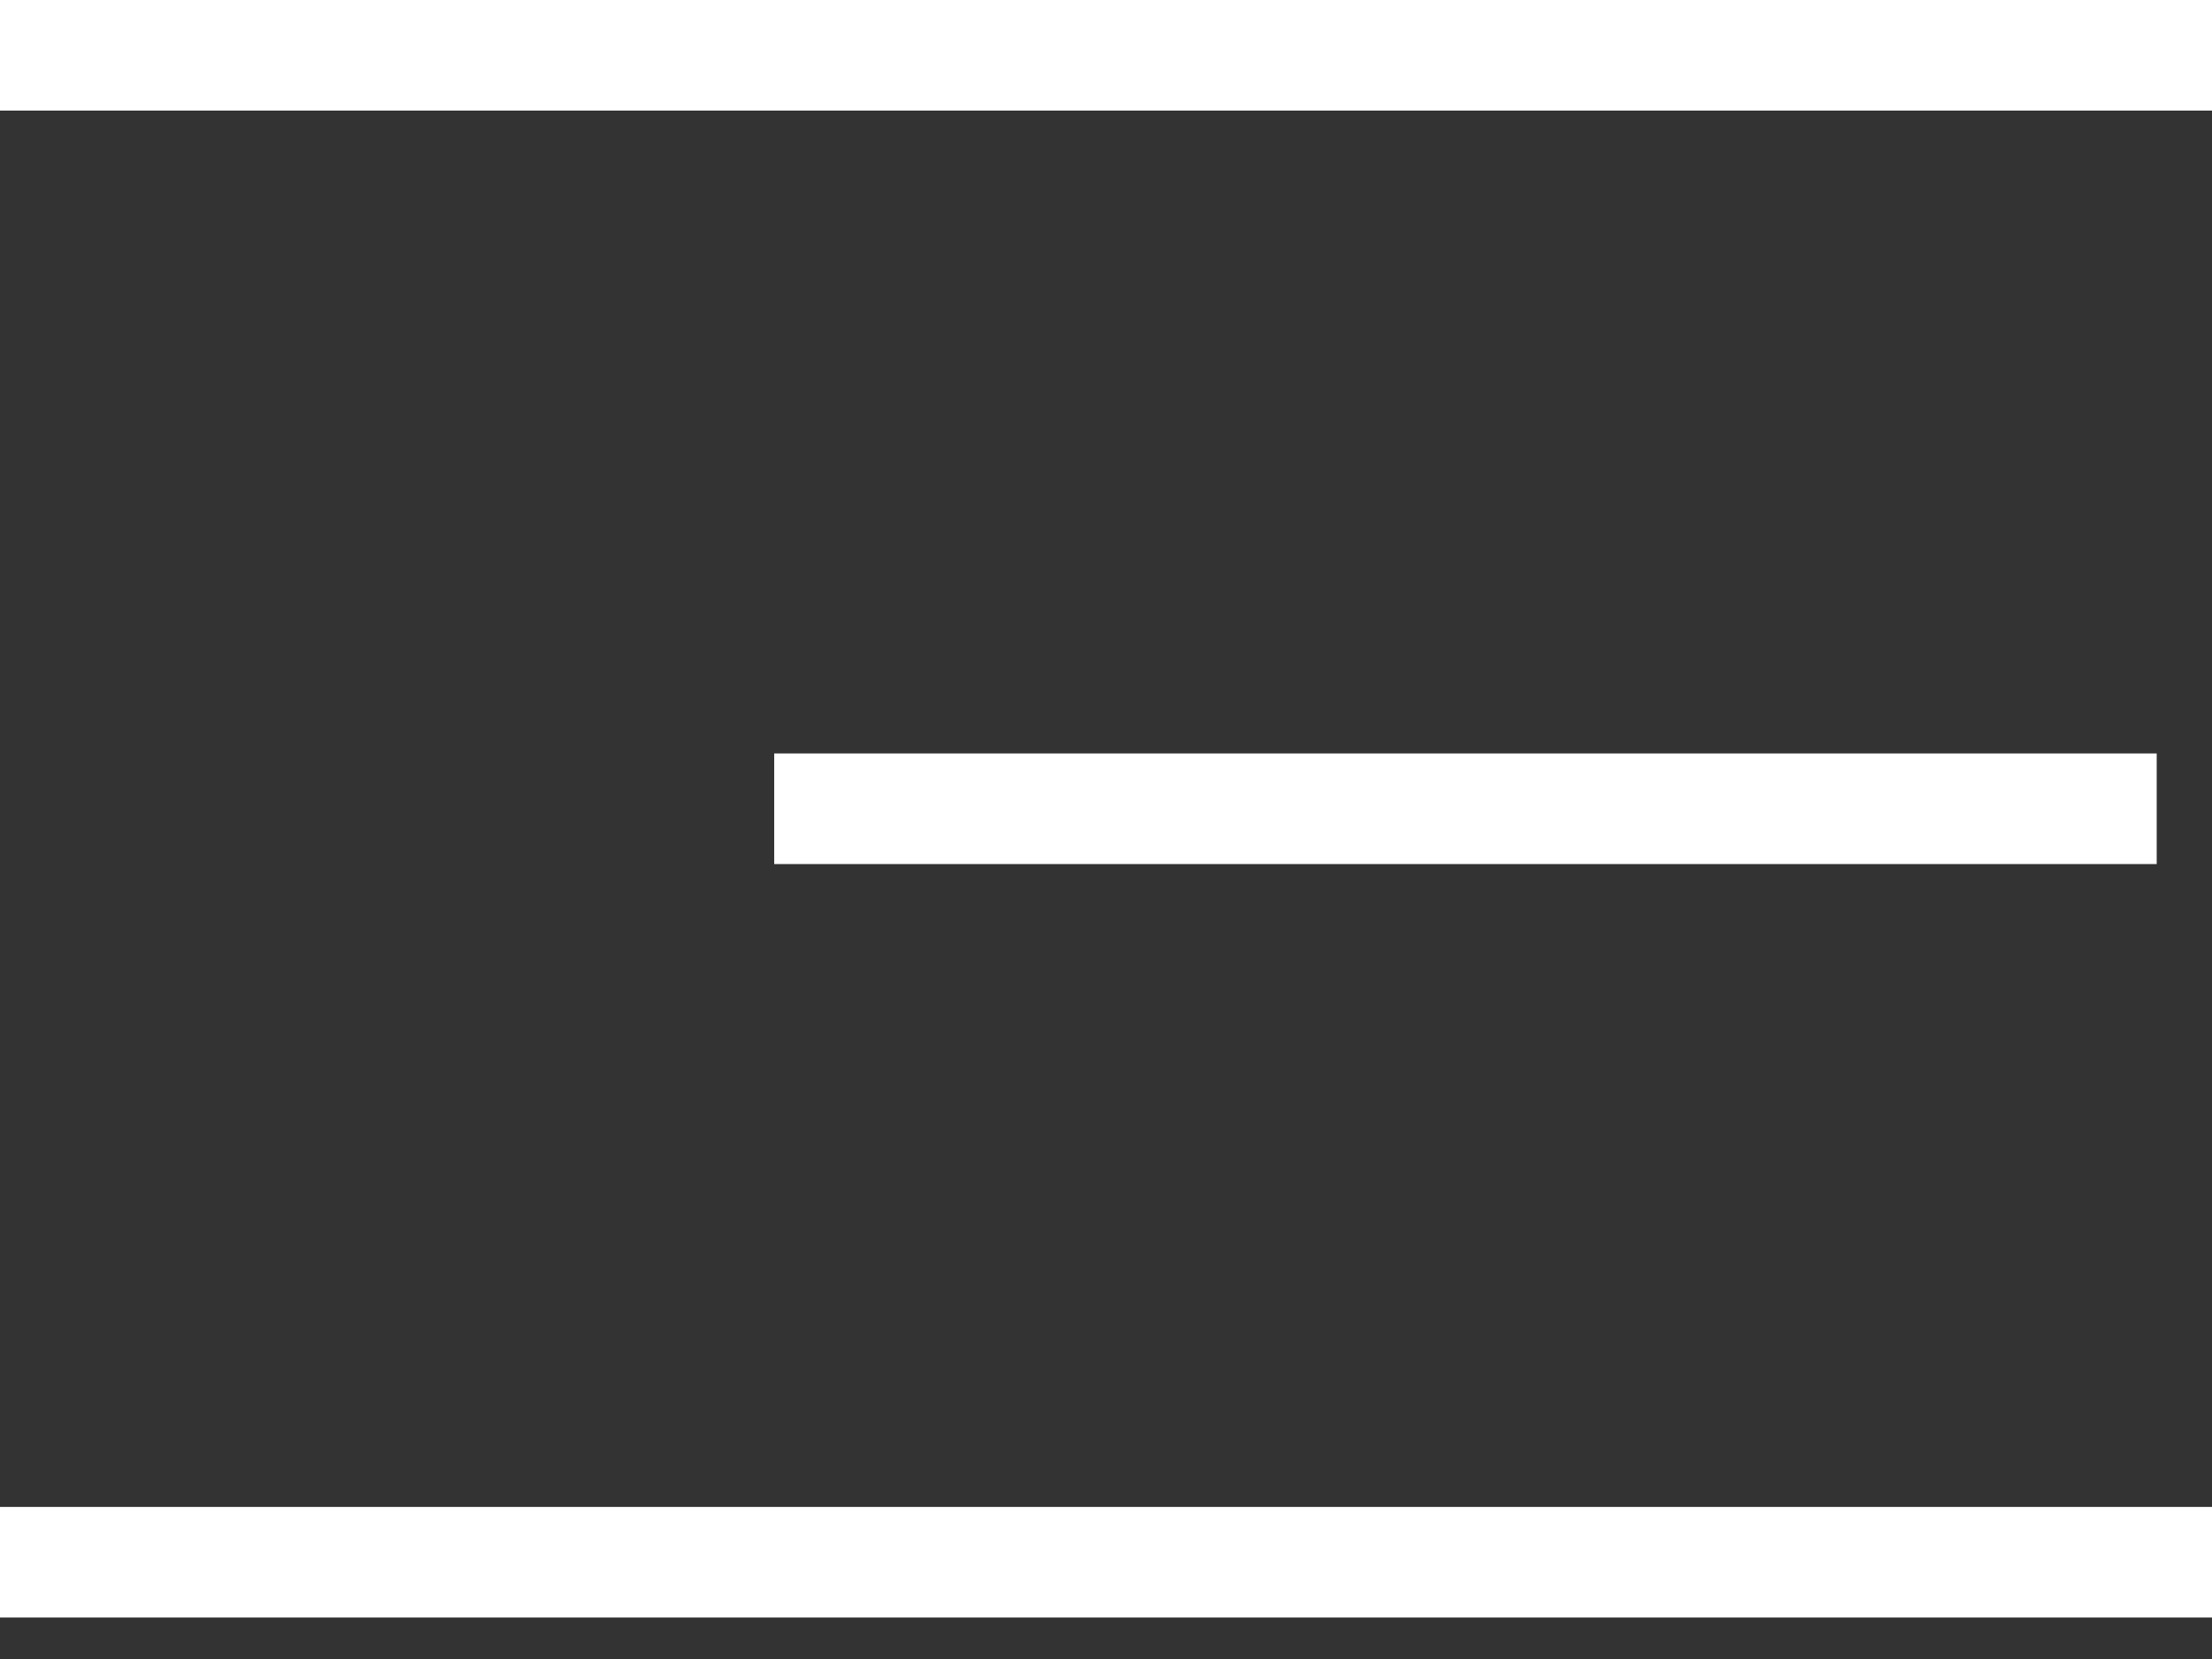
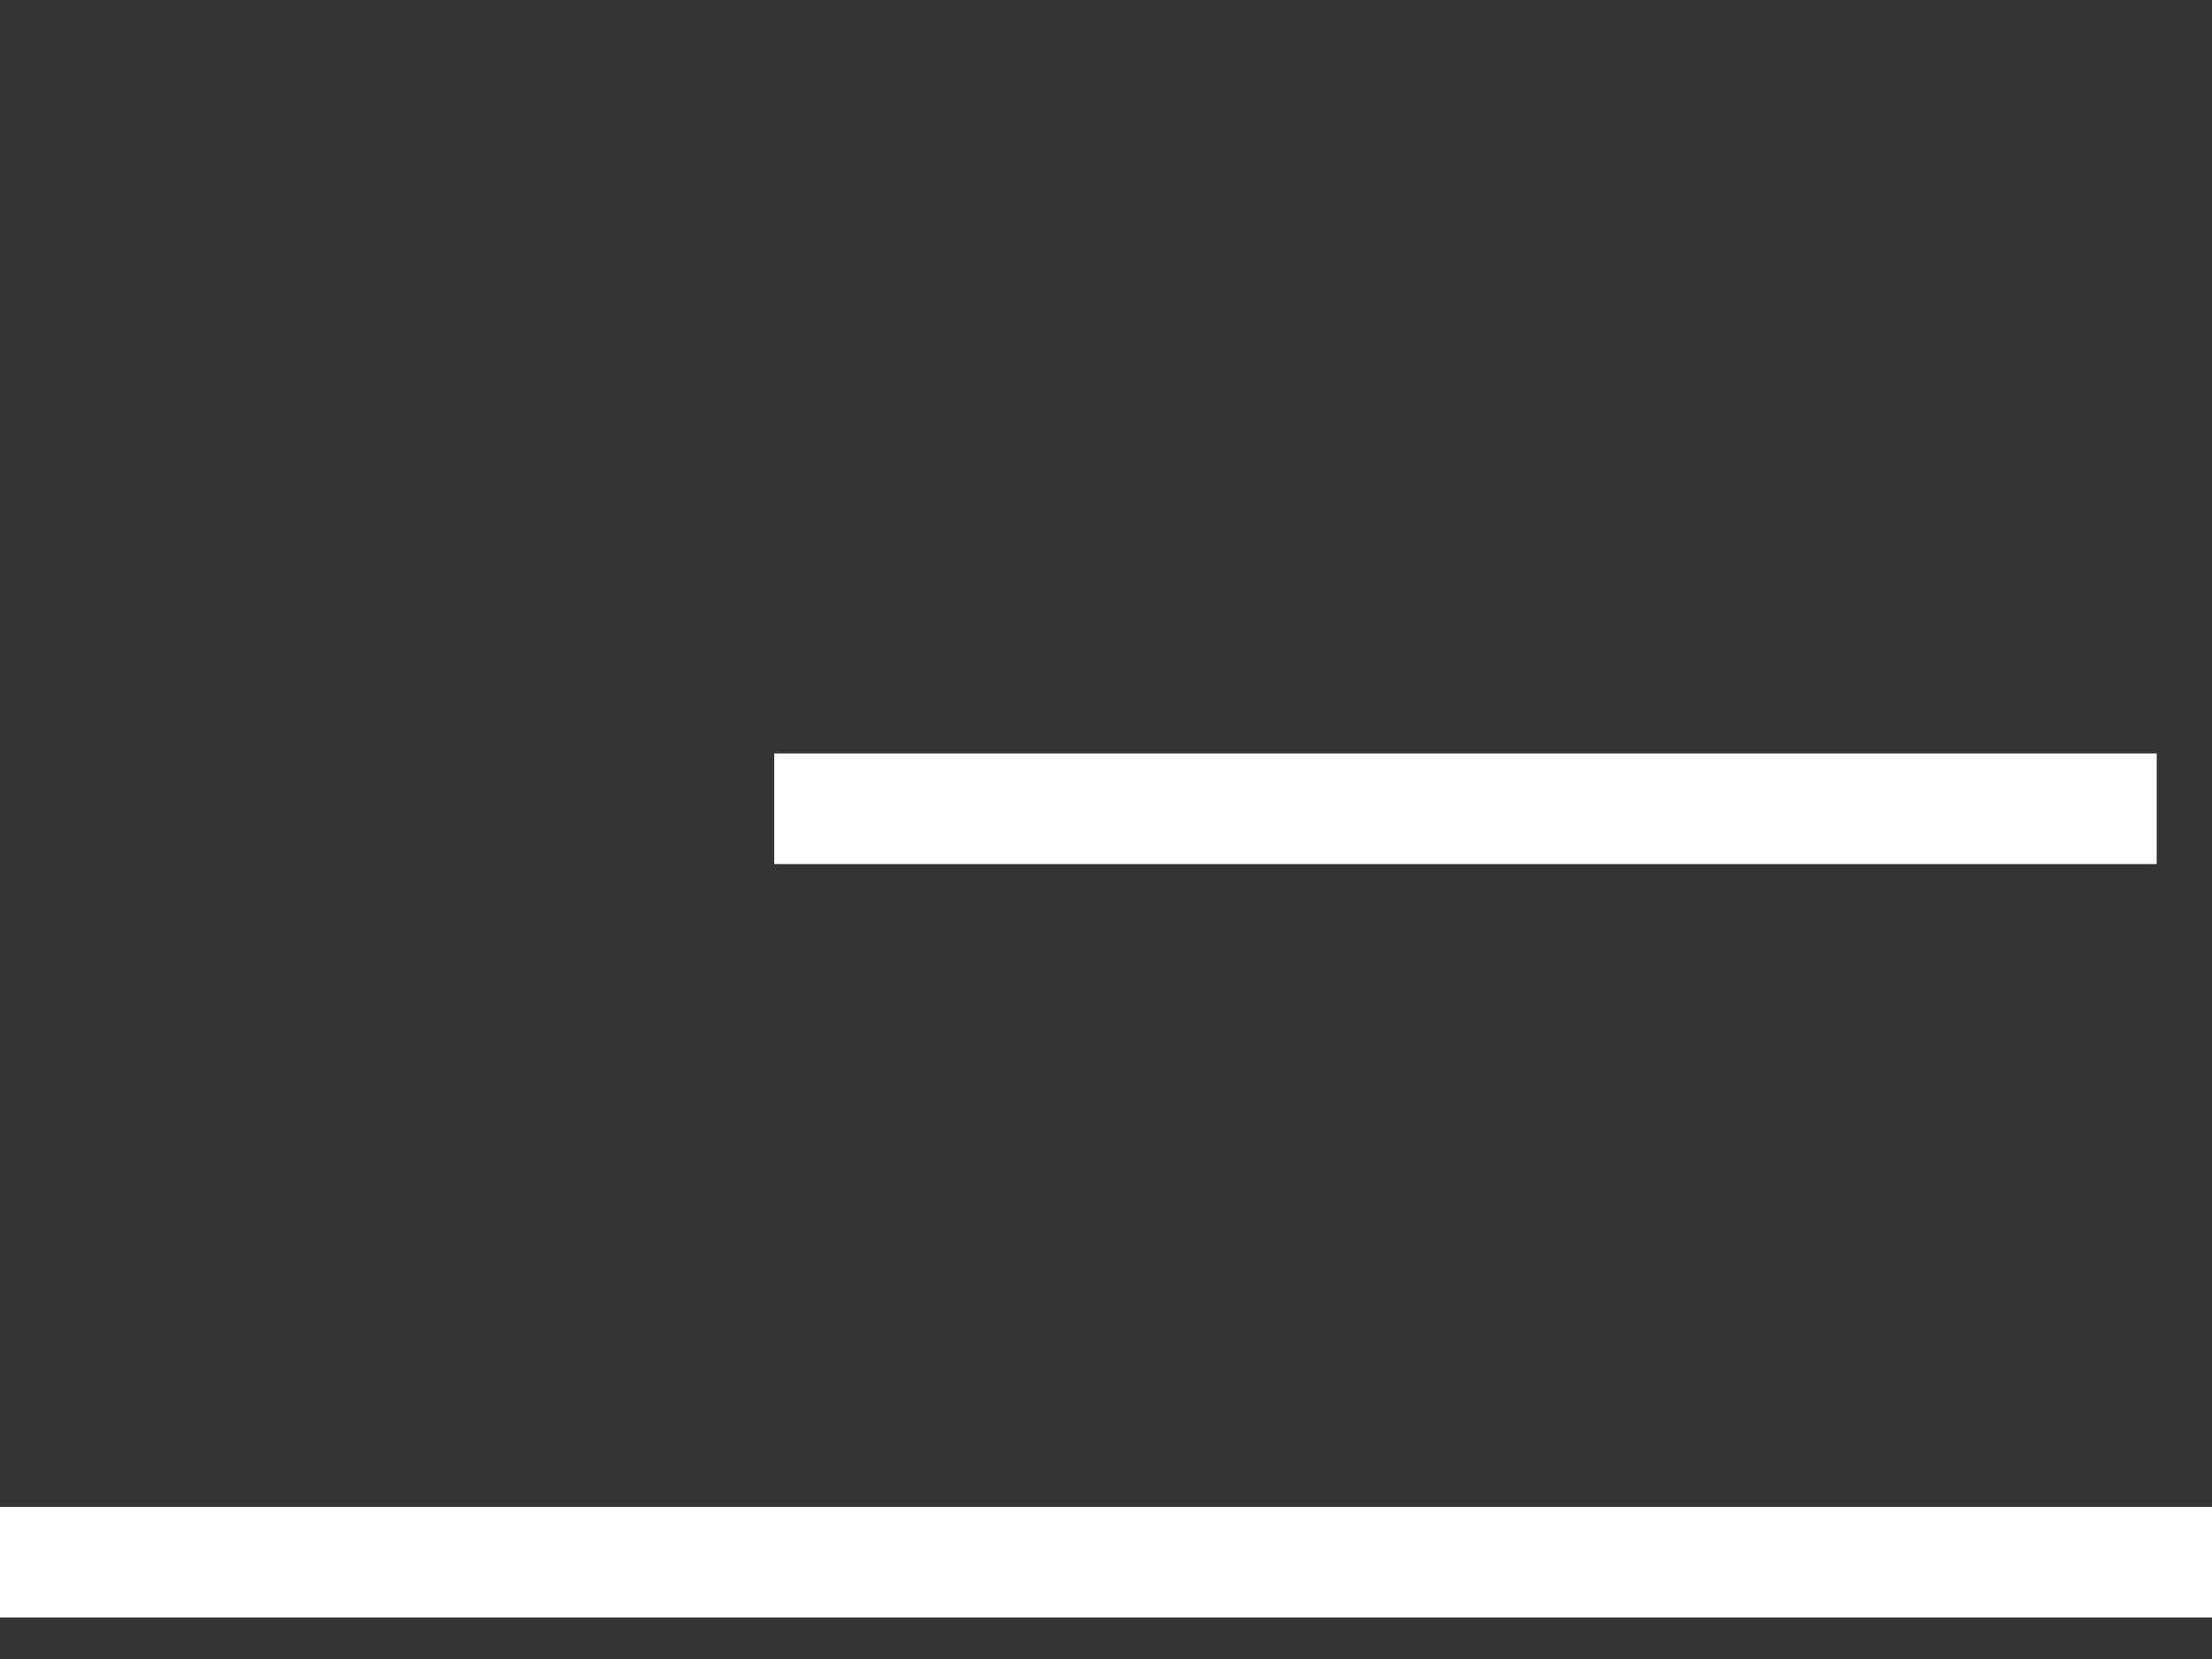
<svg xmlns="http://www.w3.org/2000/svg" width="40" height="30" viewBox="0 0 40 30" fill="none">
  <rect x="0" y="0" width="40" height="30" fill="#333333" stroke="none" />
-   <rect width="40" height="2" fill="white" />
  <rect x="14" y="13.625" width="25" height="2" fill="white" />
  <rect y="27.25" width="40" height="2" fill="white" />
</svg>